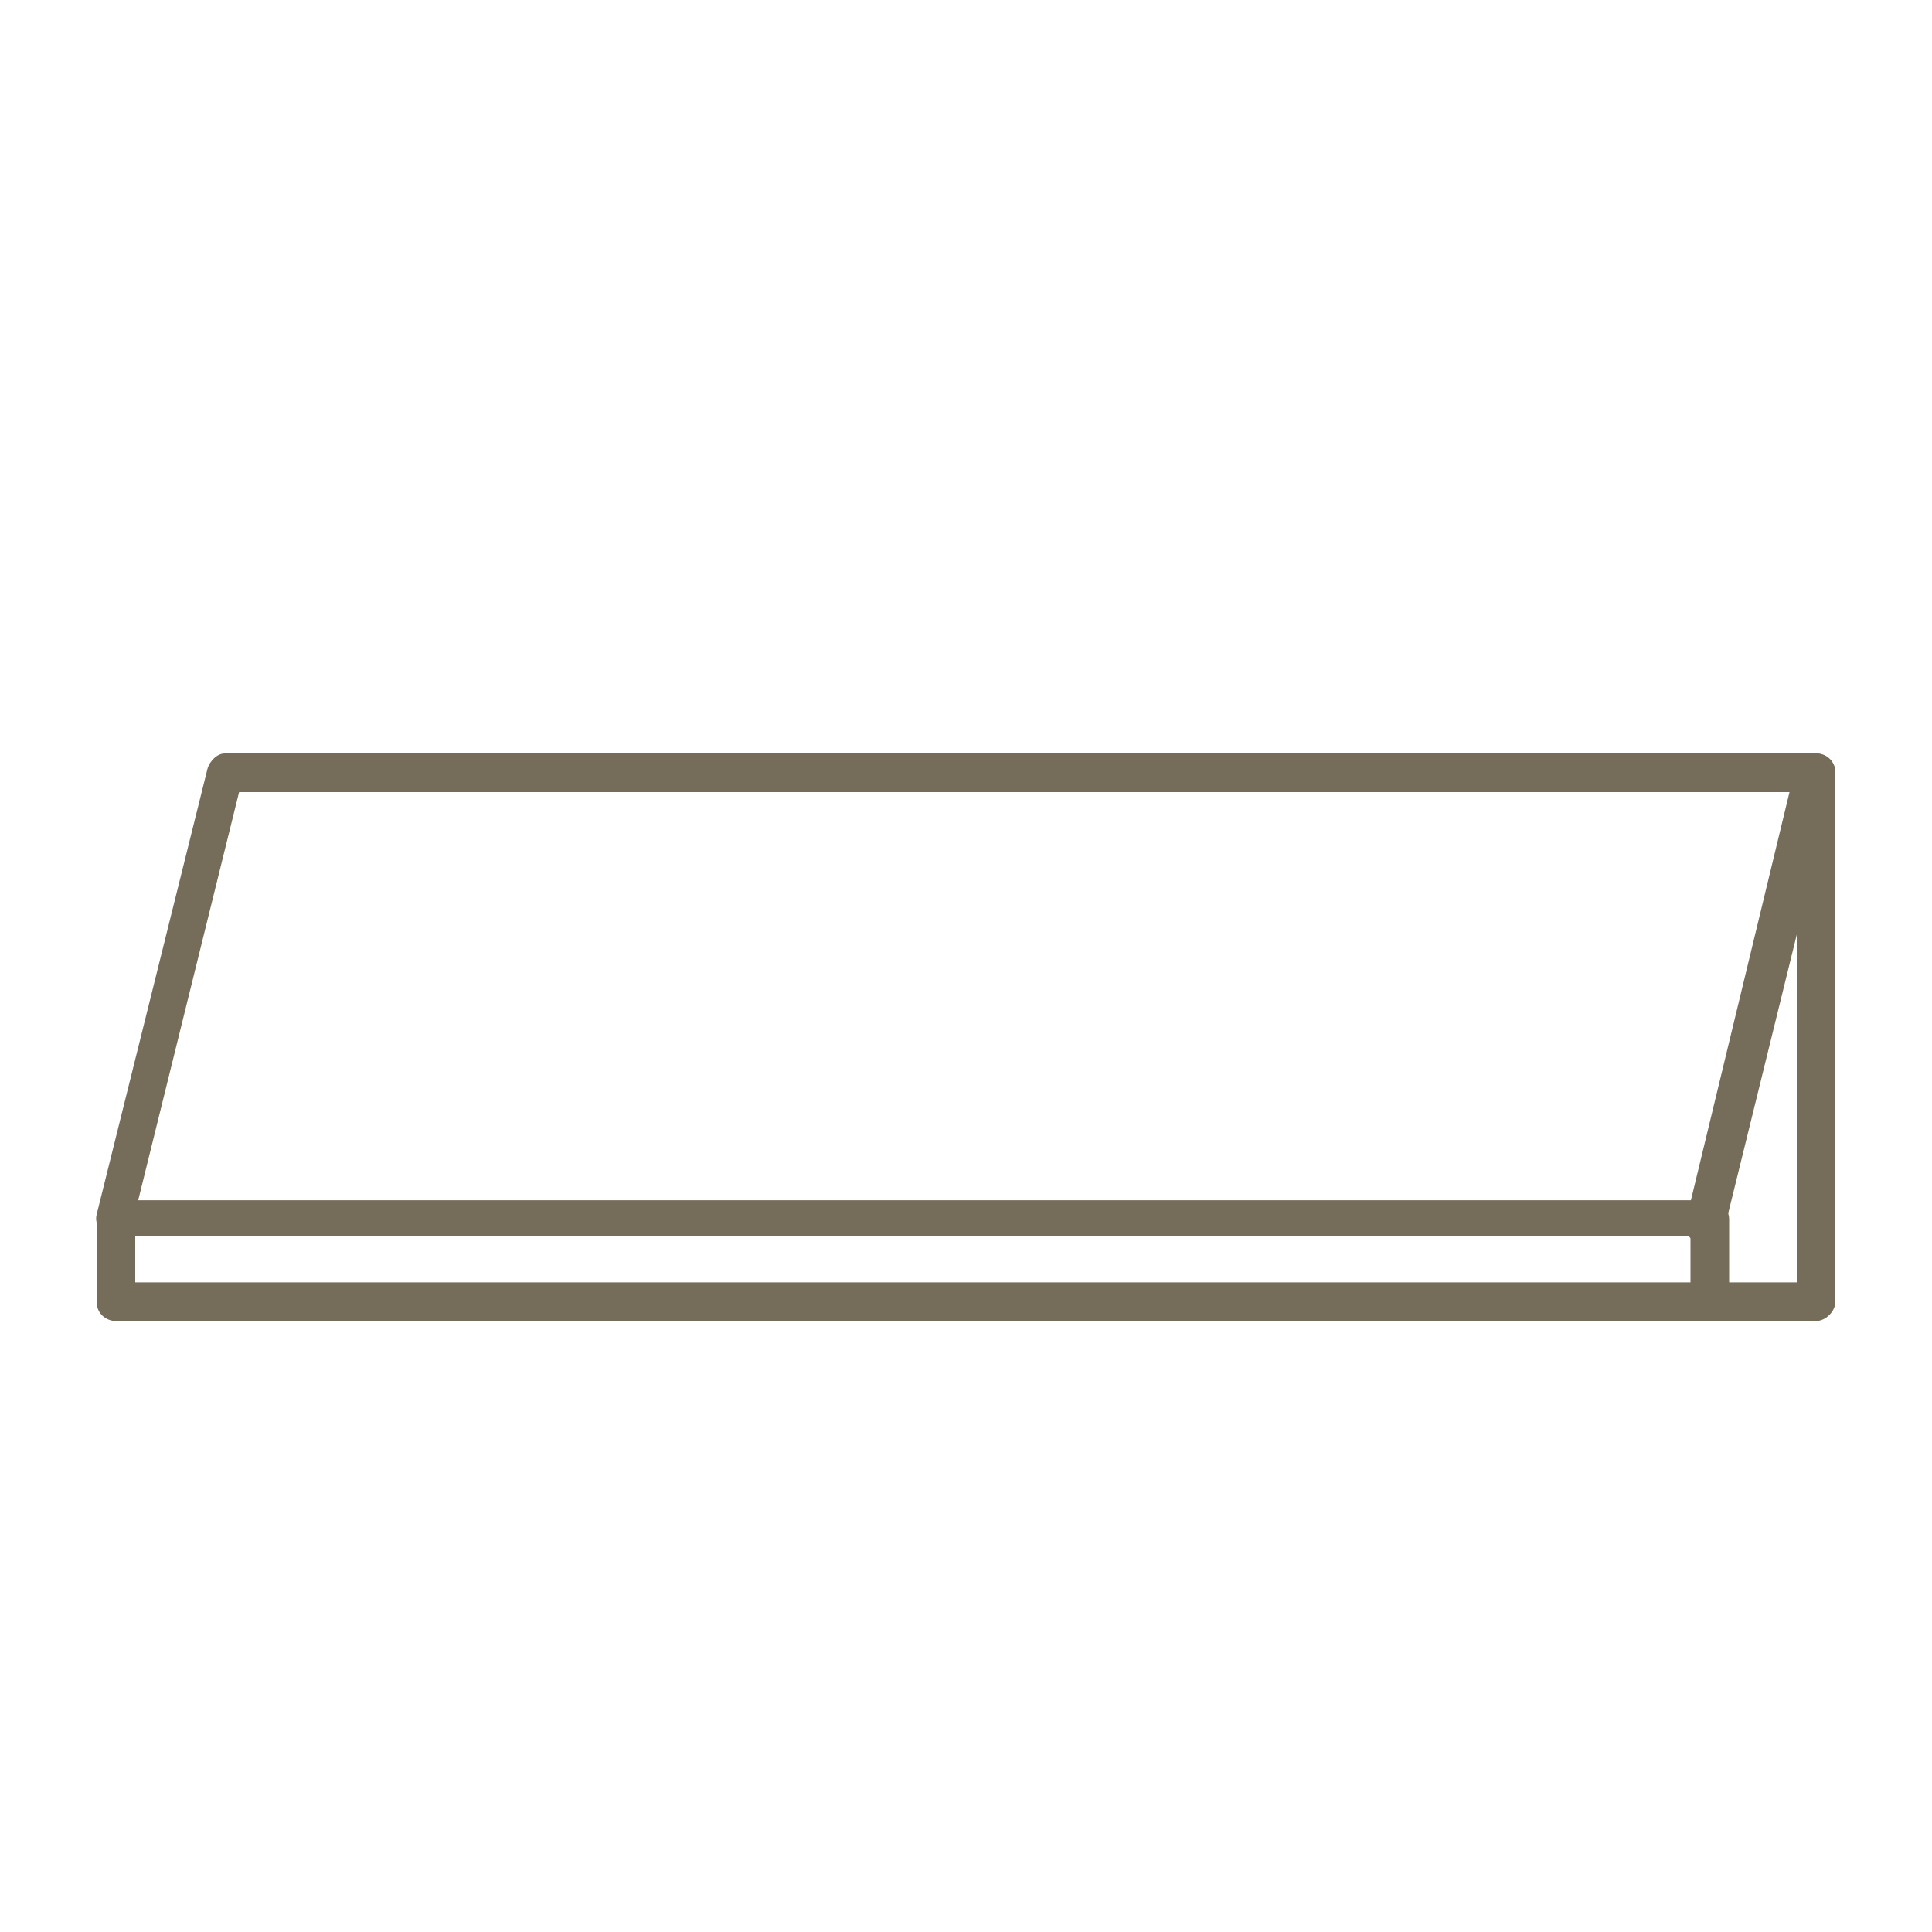
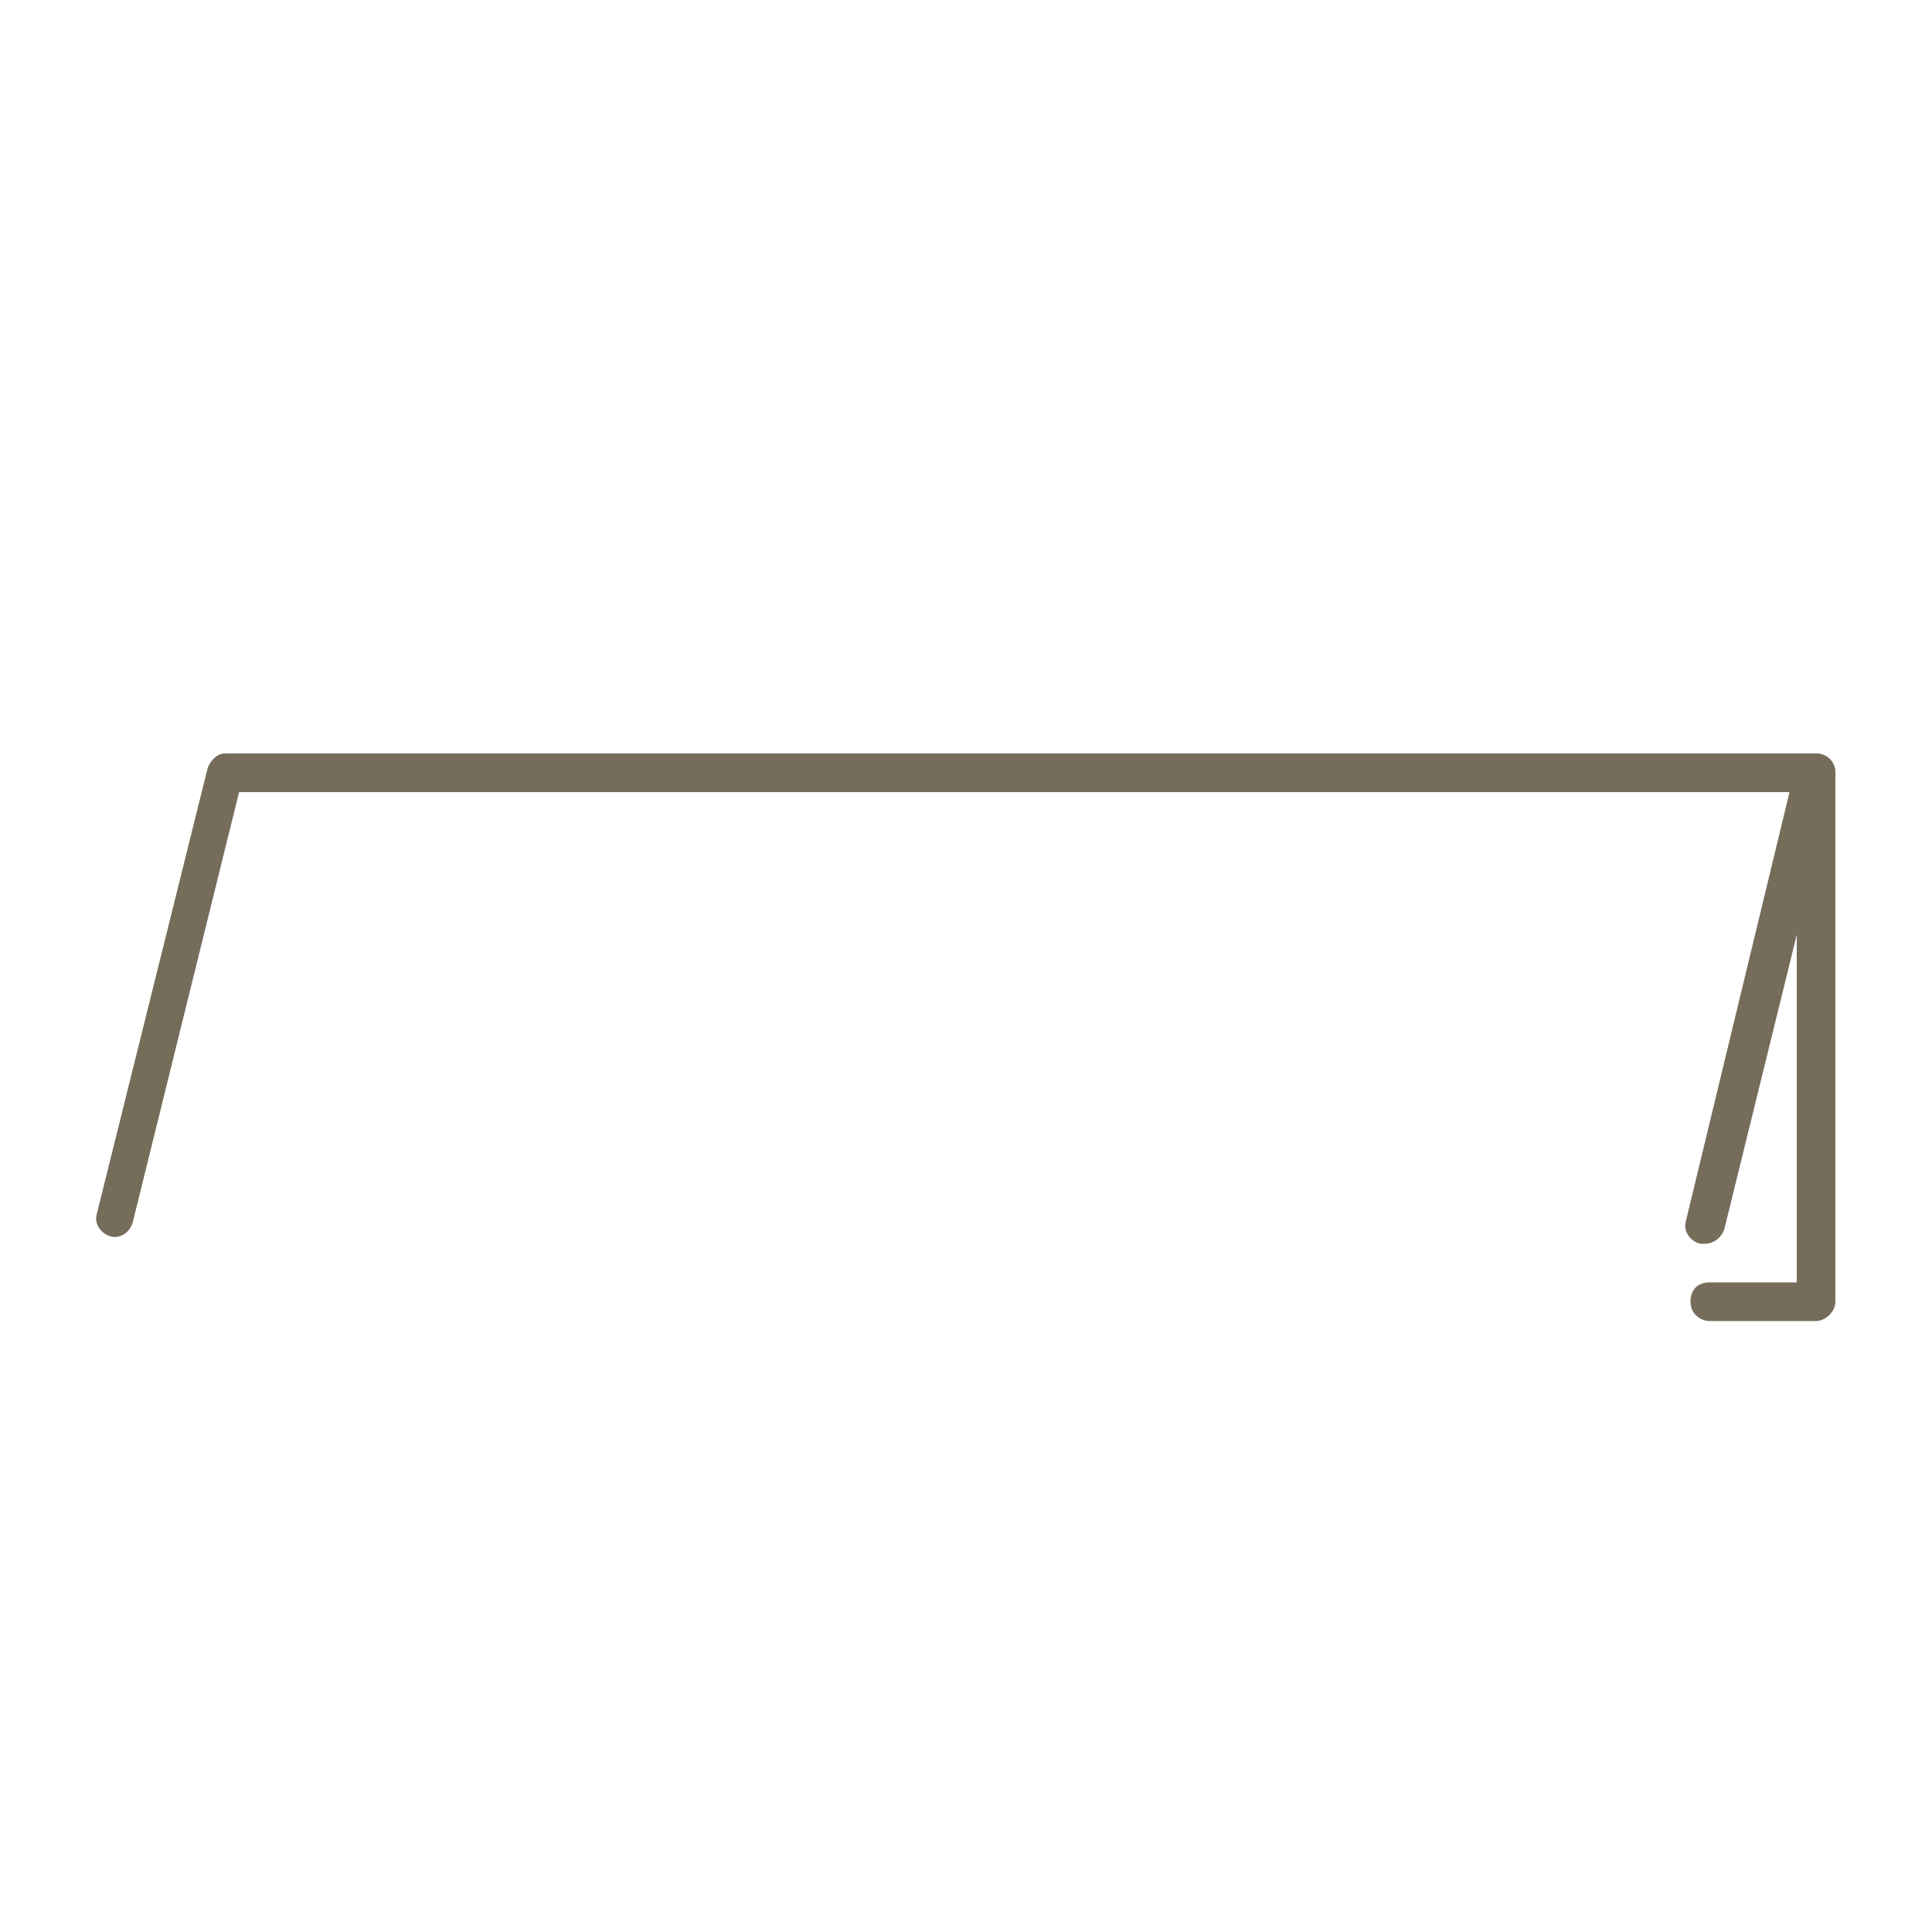
<svg xmlns="http://www.w3.org/2000/svg" version="1.1" id="圖層_1" x="0px" y="0px" viewBox="0 0 80 80" style="enable-background:new 0 0 80 80;" xml:space="preserve">
  <style type="text/css">
	.st0{fill:#756C5A;}
</style>
  <g id="圖層_2_1_">
    <g id="圖">
-       <path class="st0" d="M70.8,54.7h-66c-0.4,0-0.8-0.3-0.8-0.8v-3.4c0-0.4,0.3-0.8,0.8-0.8l0,0h66c0.4,0,0.8,0.3,0.8,0.8l0,0v3.4    C71.6,54.3,71.2,54.7,70.8,54.7z M5.6,53.1H70v-1.9H5.6V53.1z" />
      <path class="st0" d="M70.6,51.5c-0.1,0-0.1,0-0.2,0c-0.4-0.1-0.7-0.5-0.6-0.9l4.3-17.8H9.9L5.5,50.6c-0.1,0.4-0.5,0.7-0.9,0.6    c-0.4-0.1-0.7-0.5-0.6-0.9l4.6-18.5c0.1-0.3,0.4-0.6,0.7-0.6h65.9c0.4,0,0.8,0.3,0.8,0.8c0,0.1,0,0.1,0,0.2l-4.6,18.7    C71.3,51.2,71,51.5,70.6,51.5z" />
      <path class="st0" d="M75.2,54.7h-4.4c-0.4,0-0.8-0.3-0.8-0.8s0.3-0.8,0.8-0.8h3.6V32c0-0.4,0.3-0.8,0.8-0.8S76,31.6,76,32v21.9    C76,54.3,75.6,54.7,75.2,54.7z" />
    </g>
  </g>
</svg>